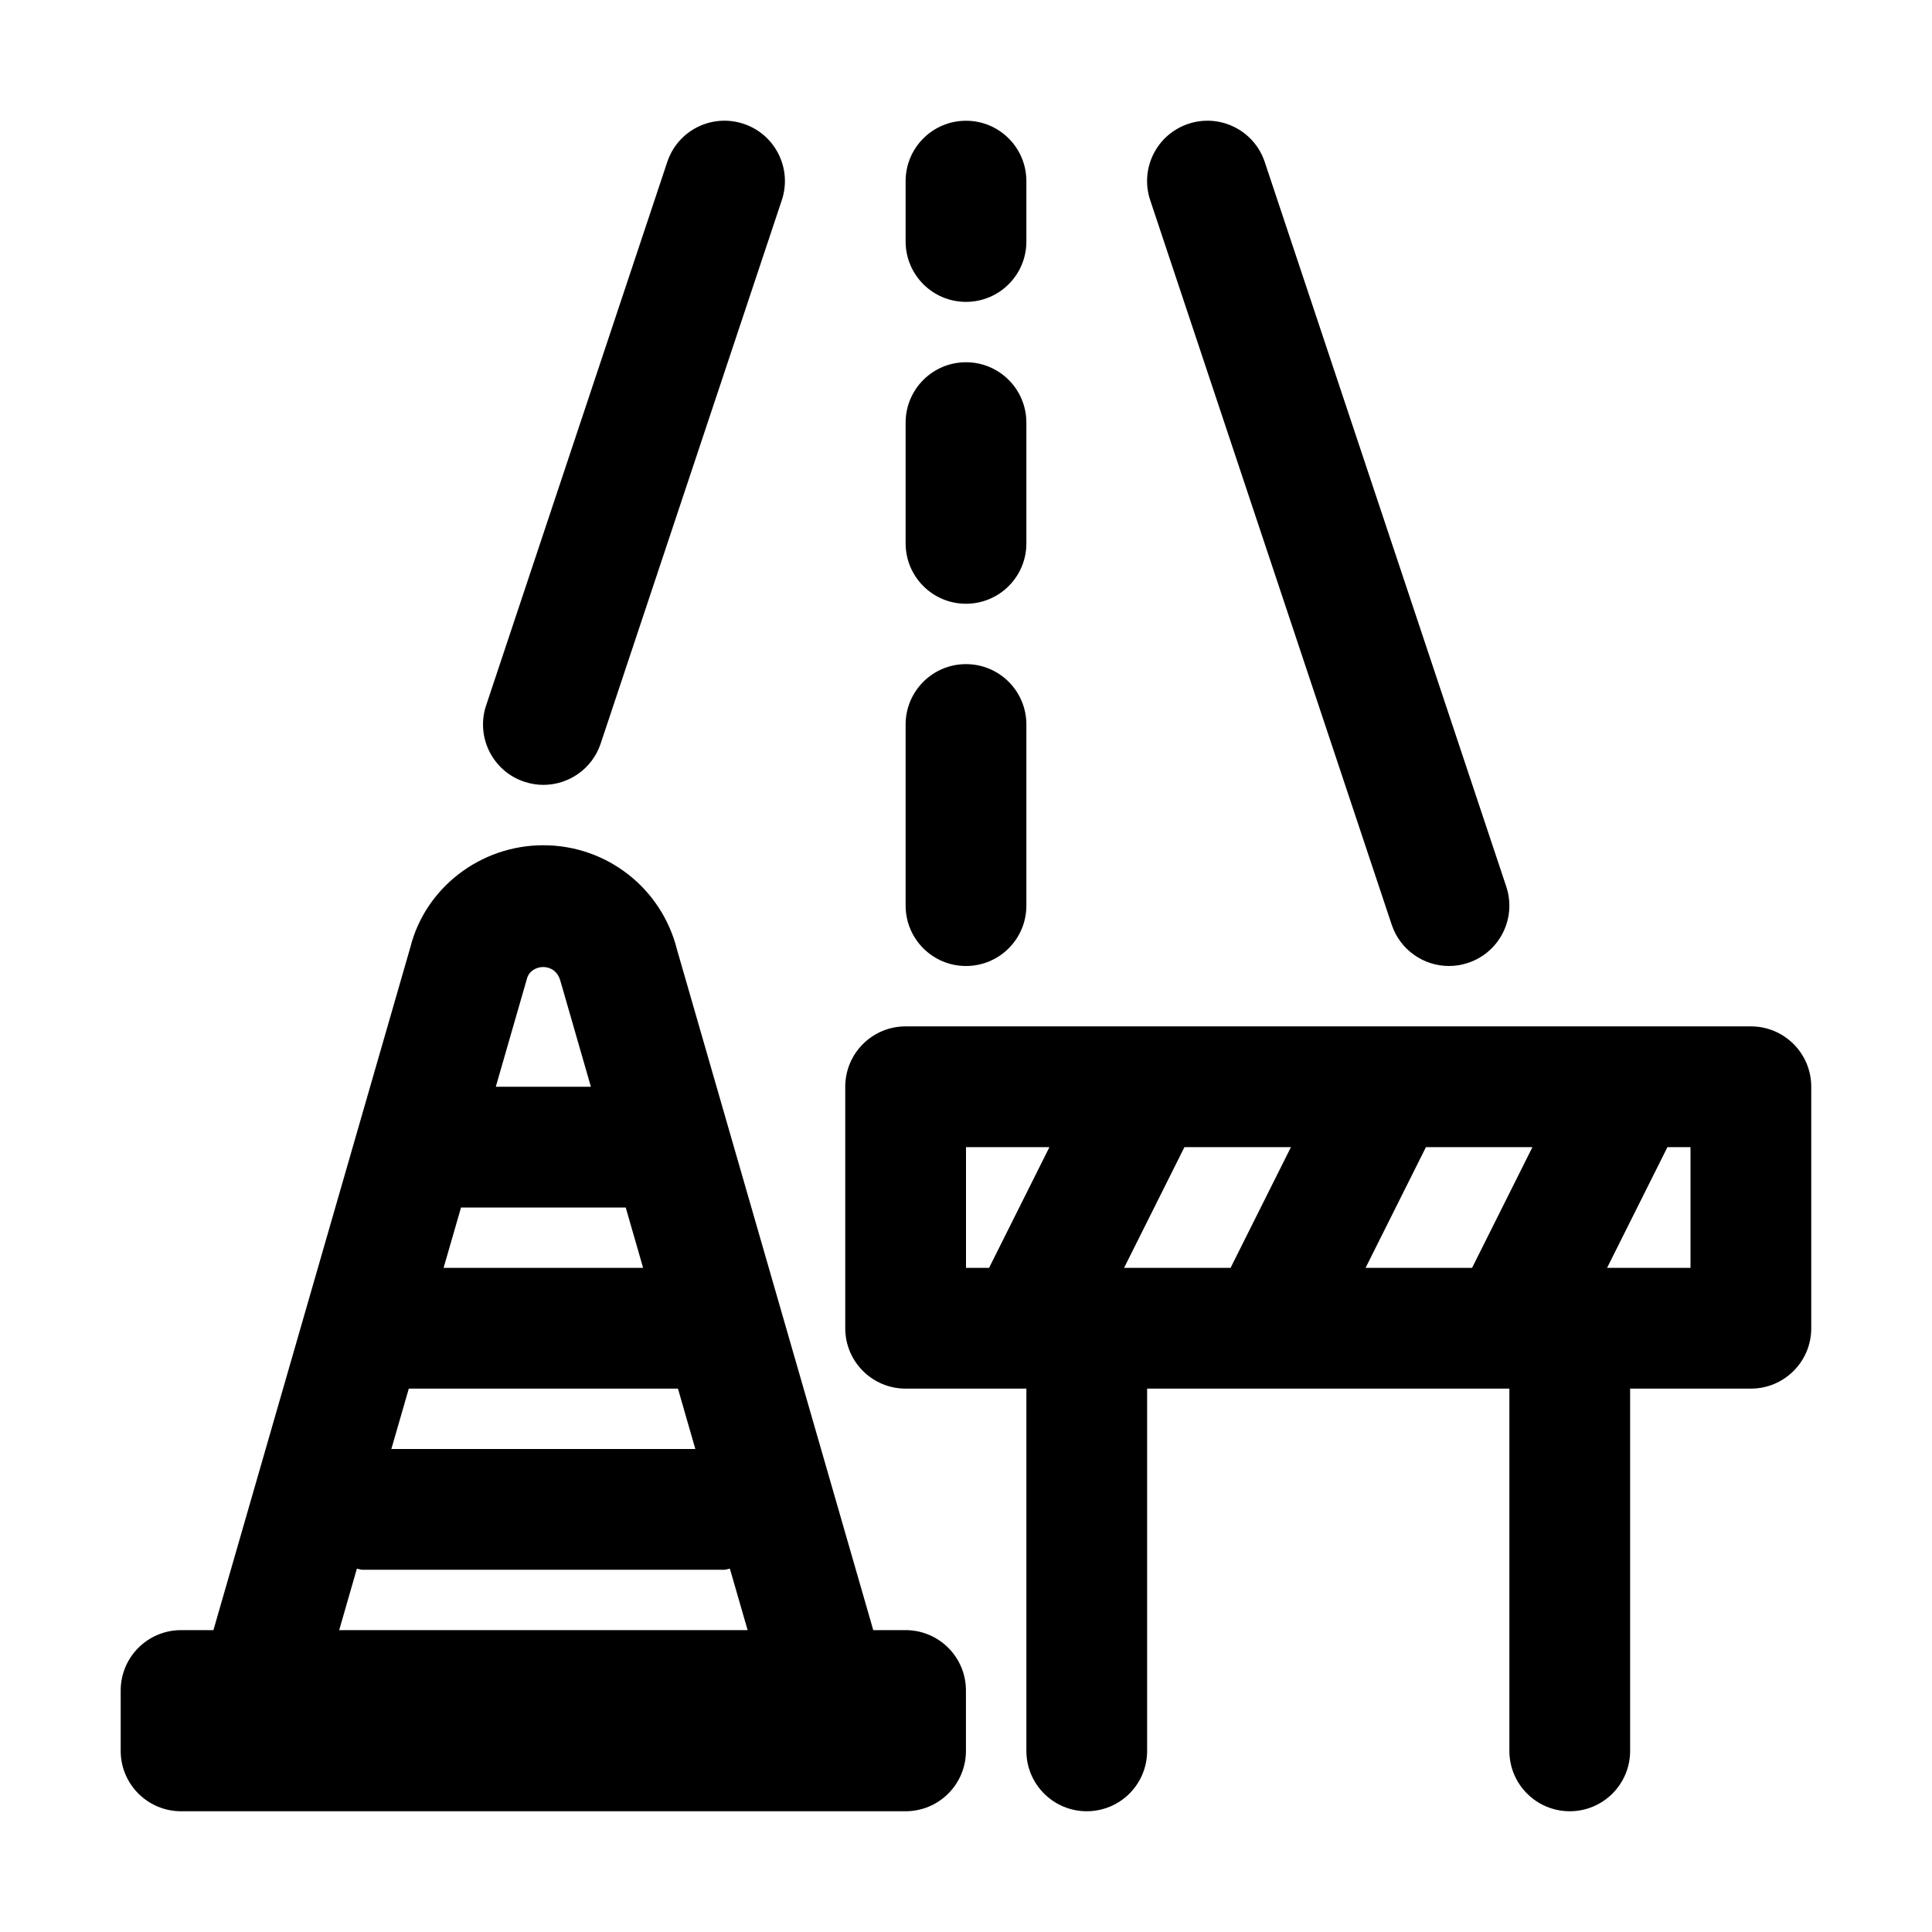
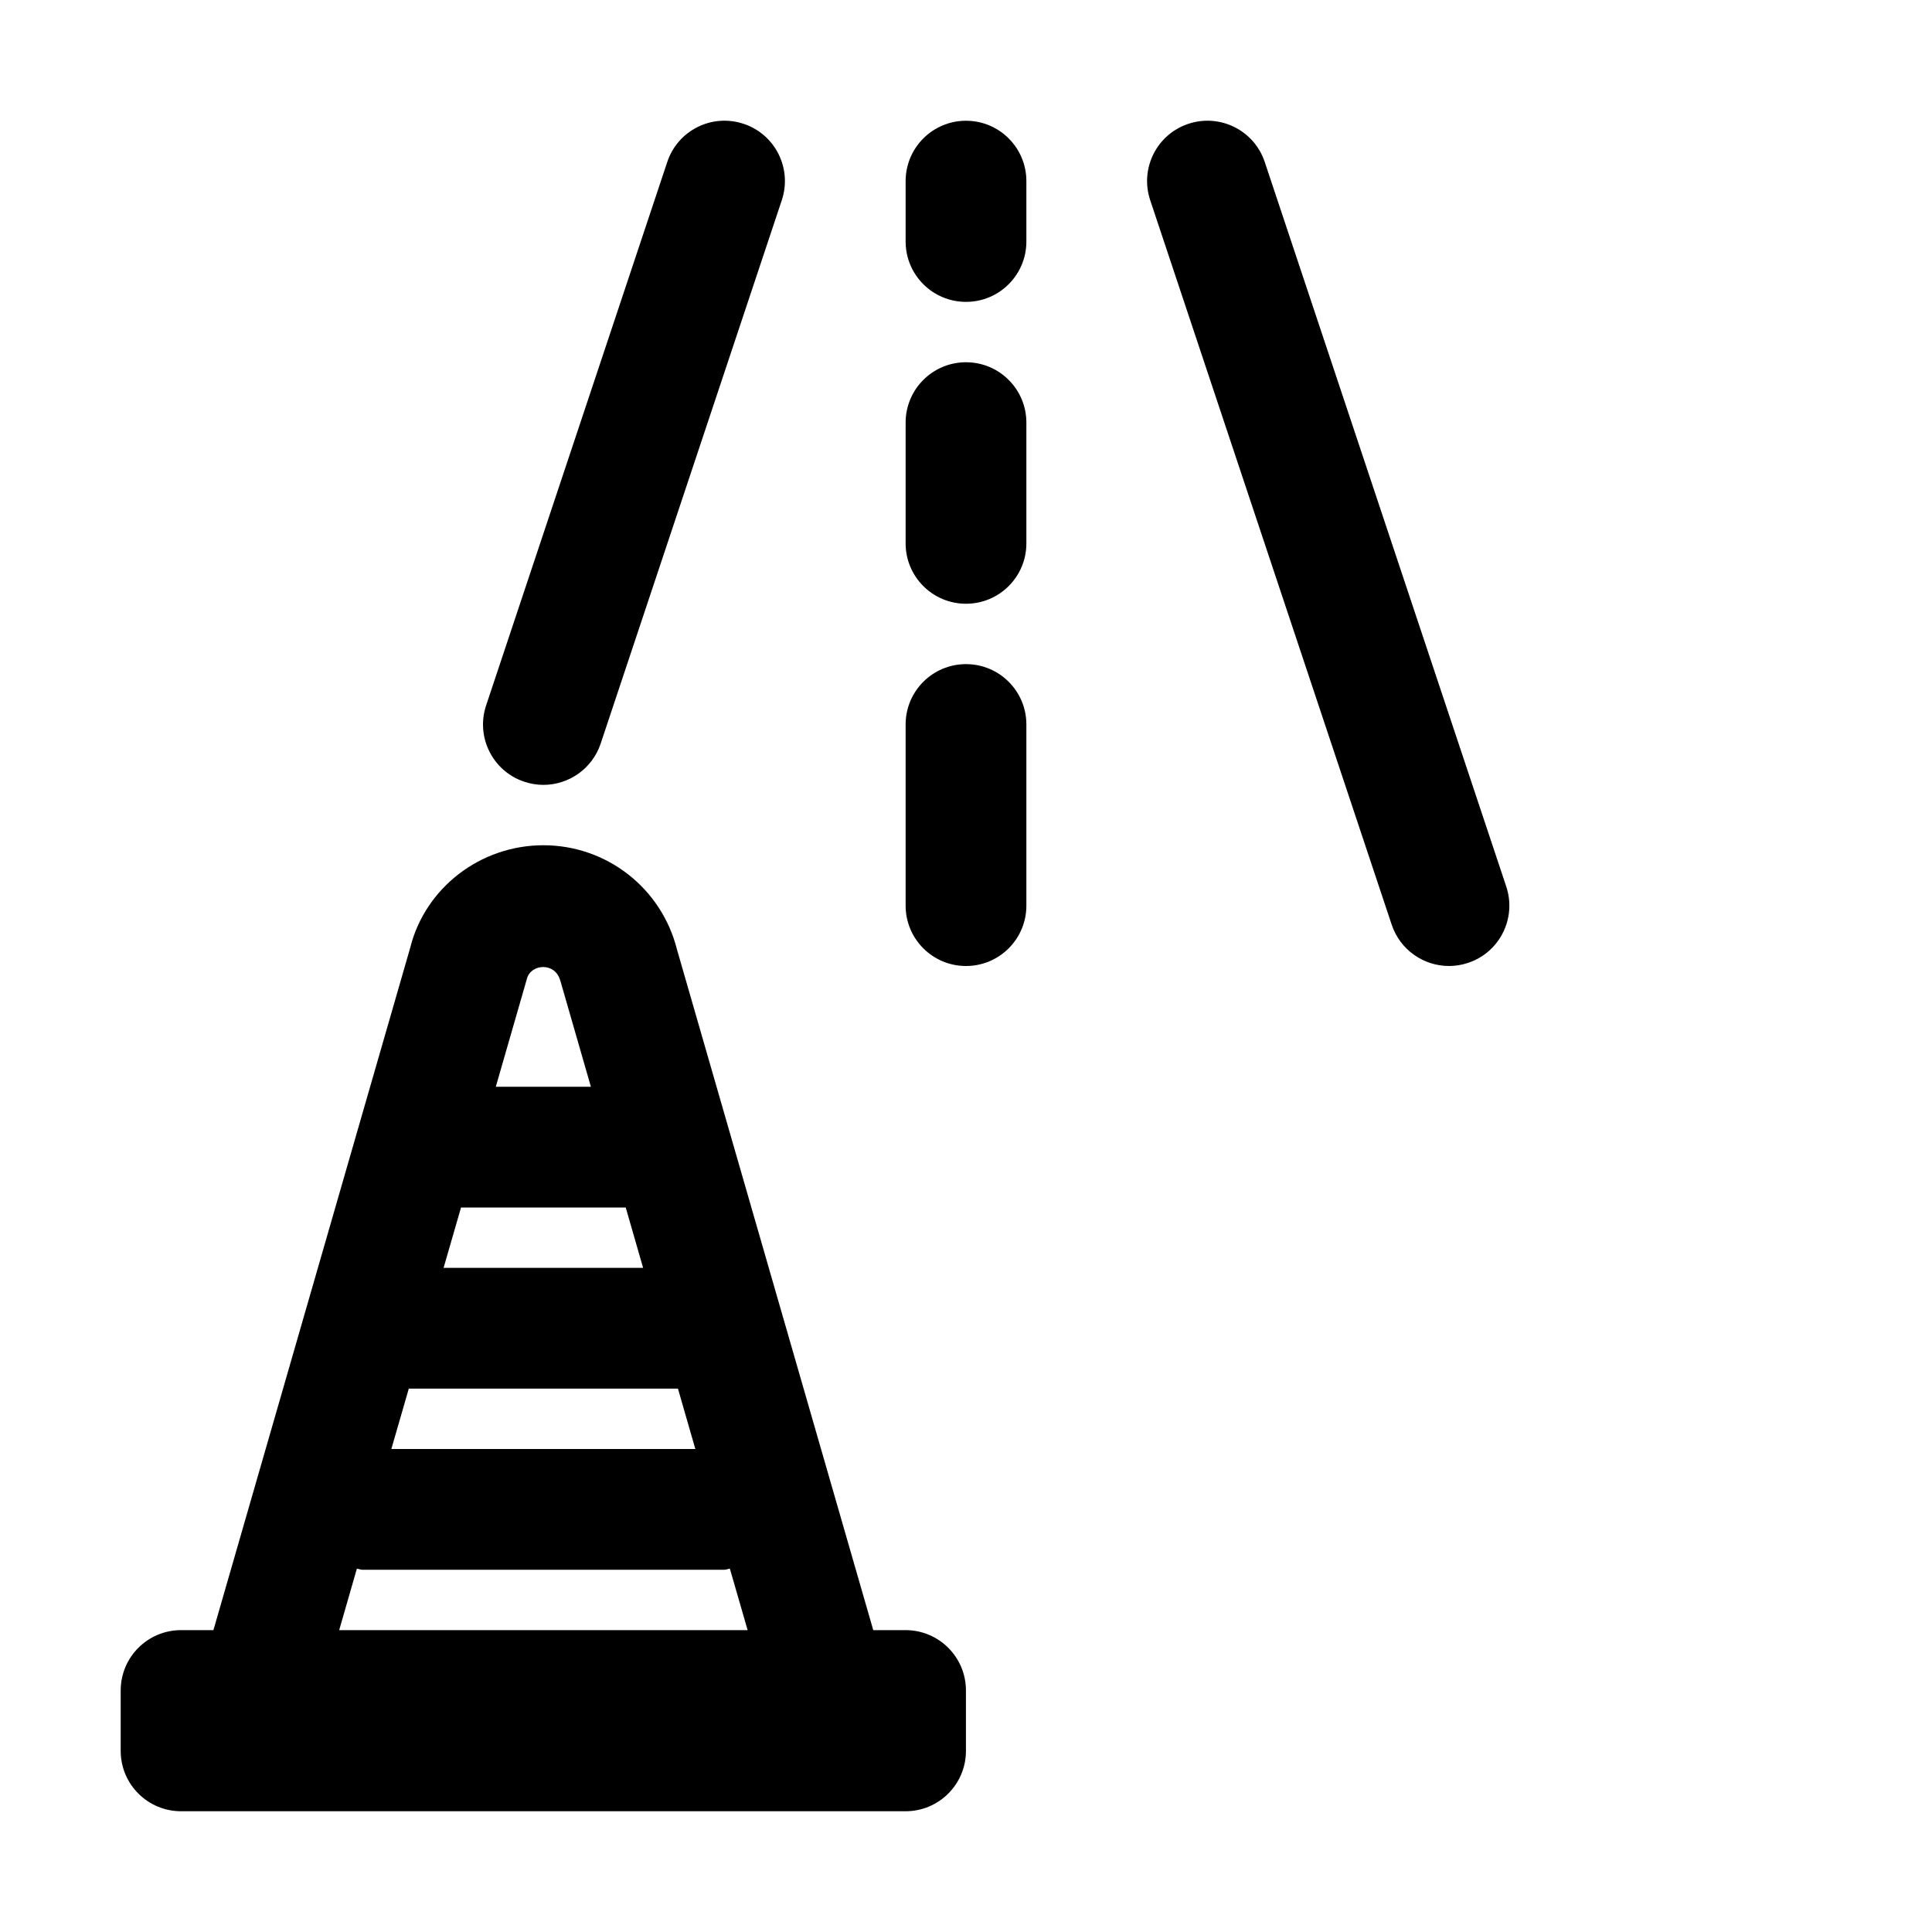
<svg xmlns="http://www.w3.org/2000/svg" height="512" viewBox="0 0 32 32" width="512">
  <g id="_x31_1">
    <path d="m15 27h-.536l-3.251-11.273c-.255-1.017-1.165-1.727-2.213-1.727s-1.958.71-2.204 1.692l-3.261 11.308h-.536c-.552 0-1 .447-1 1v1c0 .553.448 1 1 1h12c.552 0 1-.447 1-1v-1c0-.553-.448-1-1-1zm-8.229-4h4.458l.288 1h-5.035zm.865-3h2.728l.288 1h-3.305zm1.646-3.753.505 1.753h-1.575l.515-1.787c.062-.25.473-.284.554.034zm-3.371 9.735c.031.003.057.018.089.018h6c.031 0 .058-.015.089-.018l.294 1.018h-6.765z" />
-     <path d="m29 17h-14c-.552 0-1 .447-1 1v4c0 .553.448 1 1 1h2v6c0 .553.448 1 1 1s1-.447 1-1v-6h6v6c0 .553.448 1 1 1s1-.447 1-1v-6h2c.552 0 1-.447 1-1v-4c0-.553-.448-1-1-1zm-6.382 4 1-2h1.764l-1 2zm-6.618-2h1.382l-1 2h-.382zm2.618 2 1-2h1.764l-1 2zm9.382 0h-1.382l1-2h.382z" />
    <path d="m23.051 15.316c.14.419.53.684.949.684.104 0 .211-.017.316-.052.524-.174.807-.74.632-1.265l-4-12c-.174-.523-.74-.807-1.265-.632-.524.174-.807.74-.632 1.265z" />
    <path d="m8.684 12.948c.105.035.212.052.316.052.419 0 .809-.265.949-.684l3-9c.175-.524-.108-1.091-.632-1.265-.527-.175-1.091.108-1.265.632l-3 9c-.175.524.108 1.091.632 1.265z" />
    <path d="m16 10c.552 0 1-.447 1-1v-2c0-.553-.448-1-1-1s-1 .447-1 1v2c0 .553.448 1 1 1z" />
    <path d="m16 16c.552 0 1-.447 1-1v-3c0-.553-.448-1-1-1s-1 .447-1 1v3c0 .553.448 1 1 1z" />
    <path d="m16 5c.552 0 1-.447 1-1v-1c0-.553-.448-1-1-1s-1 .447-1 1v1c0 .553.448 1 1 1z" />
  </g>
</svg>